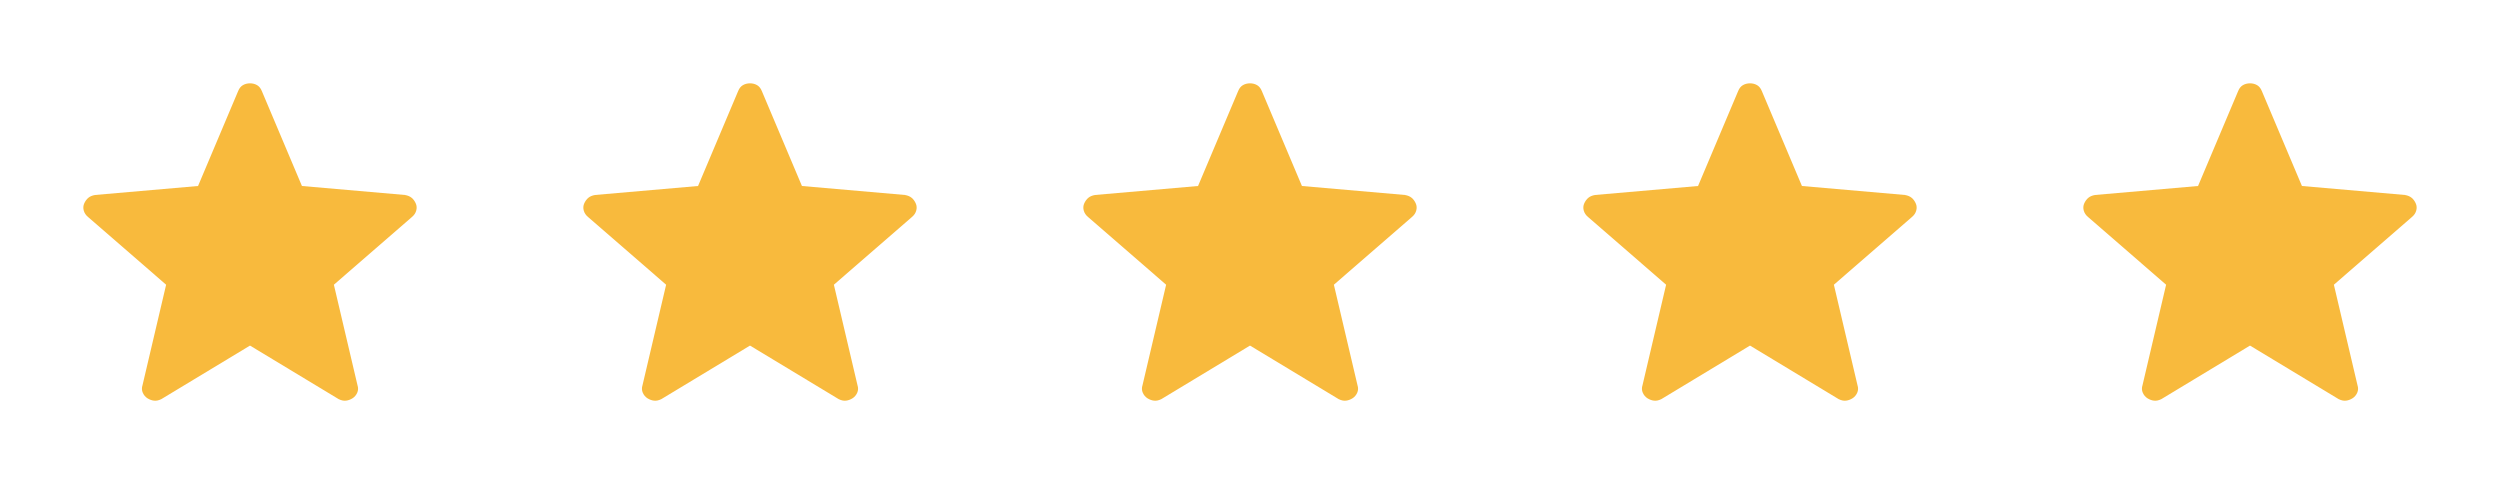
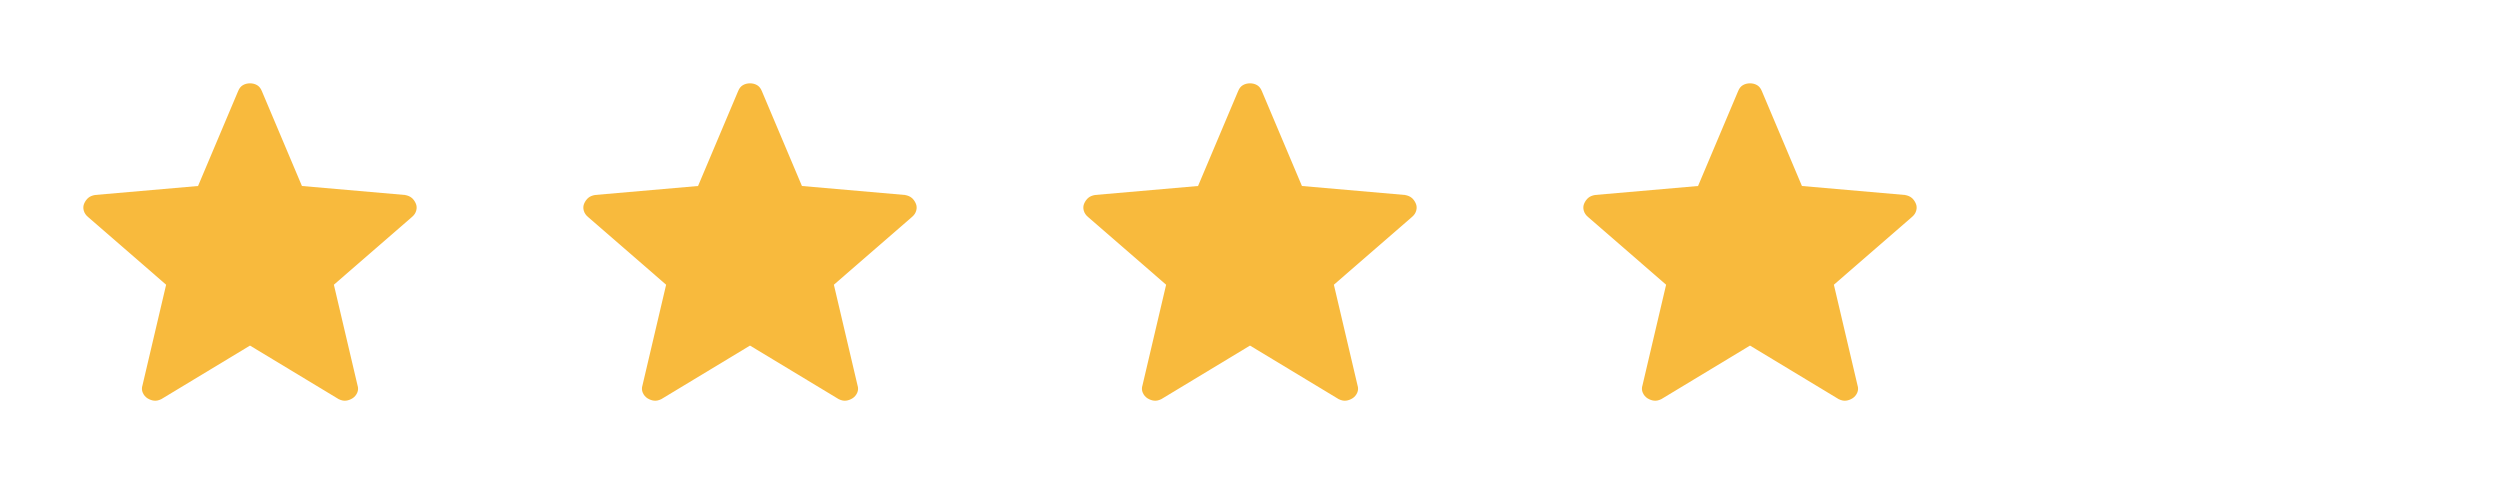
<svg xmlns="http://www.w3.org/2000/svg" width="160" height="32" viewBox="0 0 160 32" fill="none">
  <path d="M16 22.117L10.325 25.544C10.159 25.626 10.004 25.659 9.862 25.643C9.72 25.627 9.581 25.578 9.447 25.496C9.313 25.413 9.211 25.296 9.141 25.142C9.07 24.989 9.064 24.823 9.123 24.645L10.632 18.222L5.639 13.891C5.499 13.776 5.406 13.64 5.361 13.48C5.316 13.321 5.325 13.168 5.389 13.022C5.454 12.876 5.54 12.756 5.648 12.664C5.756 12.572 5.902 12.51 6.087 12.478L12.675 11.904L15.245 5.82C15.315 5.648 15.417 5.524 15.55 5.447C15.684 5.371 15.833 5.333 16 5.333C16.166 5.333 16.316 5.371 16.449 5.447C16.582 5.524 16.684 5.648 16.754 5.82L19.324 11.904L25.913 12.478C26.097 12.51 26.243 12.572 26.351 12.664C26.46 12.756 26.546 12.876 26.61 13.022C26.674 13.168 26.683 13.321 26.638 13.48C26.593 13.64 26.501 13.776 26.36 13.891L21.368 18.222L22.877 24.645C22.935 24.823 22.929 24.989 22.859 25.142C22.789 25.296 22.686 25.413 22.552 25.496C22.418 25.578 22.28 25.627 22.137 25.643C21.995 25.659 21.841 25.626 21.674 25.544L16 22.117Z" fill="#F8BA3D" />
  <path d="M48 22.117L42.325 25.544C42.158 25.626 42.004 25.659 41.862 25.643C41.72 25.627 41.581 25.578 41.447 25.496C41.313 25.413 41.211 25.296 41.141 25.142C41.071 24.989 41.065 24.823 41.123 24.645L42.632 18.222L37.639 13.891C37.499 13.776 37.406 13.64 37.361 13.48C37.316 13.321 37.325 13.168 37.389 13.022C37.454 12.876 37.54 12.756 37.648 12.664C37.756 12.572 37.902 12.51 38.087 12.478L44.675 11.904L47.245 5.82C47.315 5.648 47.417 5.524 47.55 5.447C47.684 5.371 47.833 5.333 48 5.333C48.166 5.333 48.316 5.371 48.449 5.447C48.582 5.524 48.684 5.648 48.754 5.82L51.324 11.904L57.913 12.478C58.097 12.51 58.243 12.572 58.351 12.664C58.46 12.756 58.546 12.876 58.61 13.022C58.674 13.168 58.684 13.321 58.638 13.48C58.593 13.64 58.501 13.776 58.36 13.891L53.368 18.222L54.877 24.645C54.935 24.823 54.929 24.989 54.859 25.142C54.789 25.296 54.686 25.413 54.552 25.496C54.418 25.578 54.28 25.627 54.137 25.643C53.995 25.659 53.841 25.626 53.675 25.544L48 22.117Z" fill="#F8BA3D" />
  <path d="M80 22.117L74.325 25.544C74.159 25.626 74.004 25.659 73.862 25.643C73.72 25.627 73.581 25.578 73.447 25.496C73.313 25.413 73.211 25.296 73.141 25.142C73.07 24.989 73.064 24.823 73.123 24.645L74.632 18.222L69.639 13.891C69.499 13.776 69.406 13.64 69.361 13.48C69.316 13.321 69.325 13.168 69.389 13.022C69.454 12.876 69.54 12.756 69.648 12.664C69.756 12.572 69.902 12.51 70.087 12.478L76.675 11.904L79.245 5.82C79.315 5.648 79.417 5.524 79.55 5.447C79.684 5.371 79.833 5.333 80 5.333C80.166 5.333 80.316 5.371 80.449 5.447C80.582 5.524 80.684 5.648 80.754 5.82L83.324 11.904L89.913 12.478C90.097 12.51 90.243 12.572 90.351 12.664C90.46 12.756 90.546 12.876 90.61 13.022C90.674 13.168 90.683 13.321 90.638 13.48C90.593 13.64 90.501 13.776 90.36 13.891L85.368 18.222L86.877 24.645C86.935 24.823 86.929 24.989 86.859 25.142C86.789 25.296 86.686 25.413 86.552 25.496C86.418 25.578 86.28 25.627 86.137 25.643C85.995 25.659 85.841 25.626 85.674 25.544L80 22.117Z" fill="#F8BA3D" />
-   <path d="M112 22.117L106.325 25.544C106.159 25.626 106.004 25.659 105.862 25.643C105.72 25.627 105.581 25.578 105.447 25.496C105.313 25.413 105.211 25.296 105.141 25.142C105.07 24.989 105.064 24.823 105.123 24.645L106.631 18.222L101.639 13.891C101.499 13.776 101.406 13.64 101.361 13.48C101.316 13.321 101.325 13.168 101.389 13.022C101.454 12.876 101.54 12.756 101.648 12.664C101.756 12.572 101.902 12.51 102.087 12.478L108.675 11.904L111.245 5.82C111.315 5.648 111.417 5.524 111.55 5.447C111.684 5.371 111.833 5.333 112 5.333C112.166 5.333 112.316 5.371 112.449 5.447C112.582 5.524 112.684 5.648 112.754 5.82L115.324 11.904L121.913 12.478C122.097 12.51 122.243 12.572 122.351 12.664C122.46 12.756 122.546 12.876 122.61 13.022C122.674 13.168 122.684 13.321 122.638 13.48C122.593 13.64 122.501 13.776 122.36 13.891L117.368 18.222L118.877 24.645C118.935 24.823 118.929 24.989 118.859 25.142C118.789 25.296 118.686 25.413 118.552 25.496C118.418 25.578 118.28 25.627 118.137 25.643C117.995 25.659 117.841 25.626 117.674 25.544L112 22.117Z" fill="#F8BA3D" />
-   <path d="M144 22.117L138.325 25.544C138.159 25.626 138.004 25.659 137.862 25.643C137.72 25.627 137.581 25.578 137.447 25.496C137.313 25.413 137.211 25.296 137.141 25.142C137.07 24.989 137.064 24.823 137.123 24.645L138.631 18.222L133.639 13.891C133.499 13.776 133.406 13.64 133.361 13.48C133.316 13.321 133.325 13.168 133.389 13.022C133.454 12.876 133.54 12.756 133.648 12.664C133.756 12.572 133.902 12.51 134.087 12.478L140.675 11.904L143.245 5.82C143.315 5.648 143.417 5.524 143.55 5.447C143.684 5.371 143.833 5.333 144 5.333C144.166 5.333 144.316 5.371 144.449 5.447C144.582 5.524 144.684 5.648 144.754 5.82L147.324 11.904L153.913 12.478C154.097 12.51 154.243 12.572 154.351 12.664C154.46 12.756 154.546 12.876 154.61 13.022C154.674 13.168 154.684 13.321 154.638 13.48C154.593 13.64 154.501 13.776 154.36 13.891L149.368 18.222L150.877 24.645C150.935 24.823 150.929 24.989 150.859 25.142C150.789 25.296 150.686 25.413 150.552 25.496C150.418 25.578 150.28 25.627 150.137 25.643C149.995 25.659 149.841 25.626 149.674 25.544L144 22.117Z" fill="#F8BA3D" />
+   <path d="M112 22.117L106.325 25.544C106.159 25.626 106.004 25.659 105.862 25.643C105.72 25.627 105.581 25.578 105.447 25.496C105.313 25.413 105.211 25.296 105.141 25.142C105.07 24.989 105.064 24.823 105.123 24.645L106.631 18.222L101.639 13.891C101.499 13.776 101.406 13.64 101.361 13.48C101.316 13.321 101.325 13.168 101.389 13.022C101.454 12.876 101.54 12.756 101.648 12.664C101.756 12.572 101.902 12.51 102.087 12.478L108.675 11.904L111.245 5.82C111.315 5.648 111.417 5.524 111.55 5.447C111.684 5.371 111.833 5.333 112 5.333C112.166 5.333 112.316 5.371 112.449 5.447C112.582 5.524 112.684 5.648 112.754 5.82L115.324 11.904L121.913 12.478C122.097 12.51 122.243 12.572 122.351 12.664C122.46 12.756 122.546 12.876 122.61 13.022C122.674 13.168 122.684 13.321 122.638 13.48C122.593 13.64 122.501 13.776 122.36 13.891L117.368 18.222L118.877 24.645C118.935 24.823 118.929 24.989 118.859 25.142C118.789 25.296 118.686 25.413 118.552 25.496C118.418 25.578 118.28 25.627 118.137 25.643C117.995 25.659 117.841 25.626 117.674 25.544L112 22.117" fill="#F8BA3D" />
</svg>